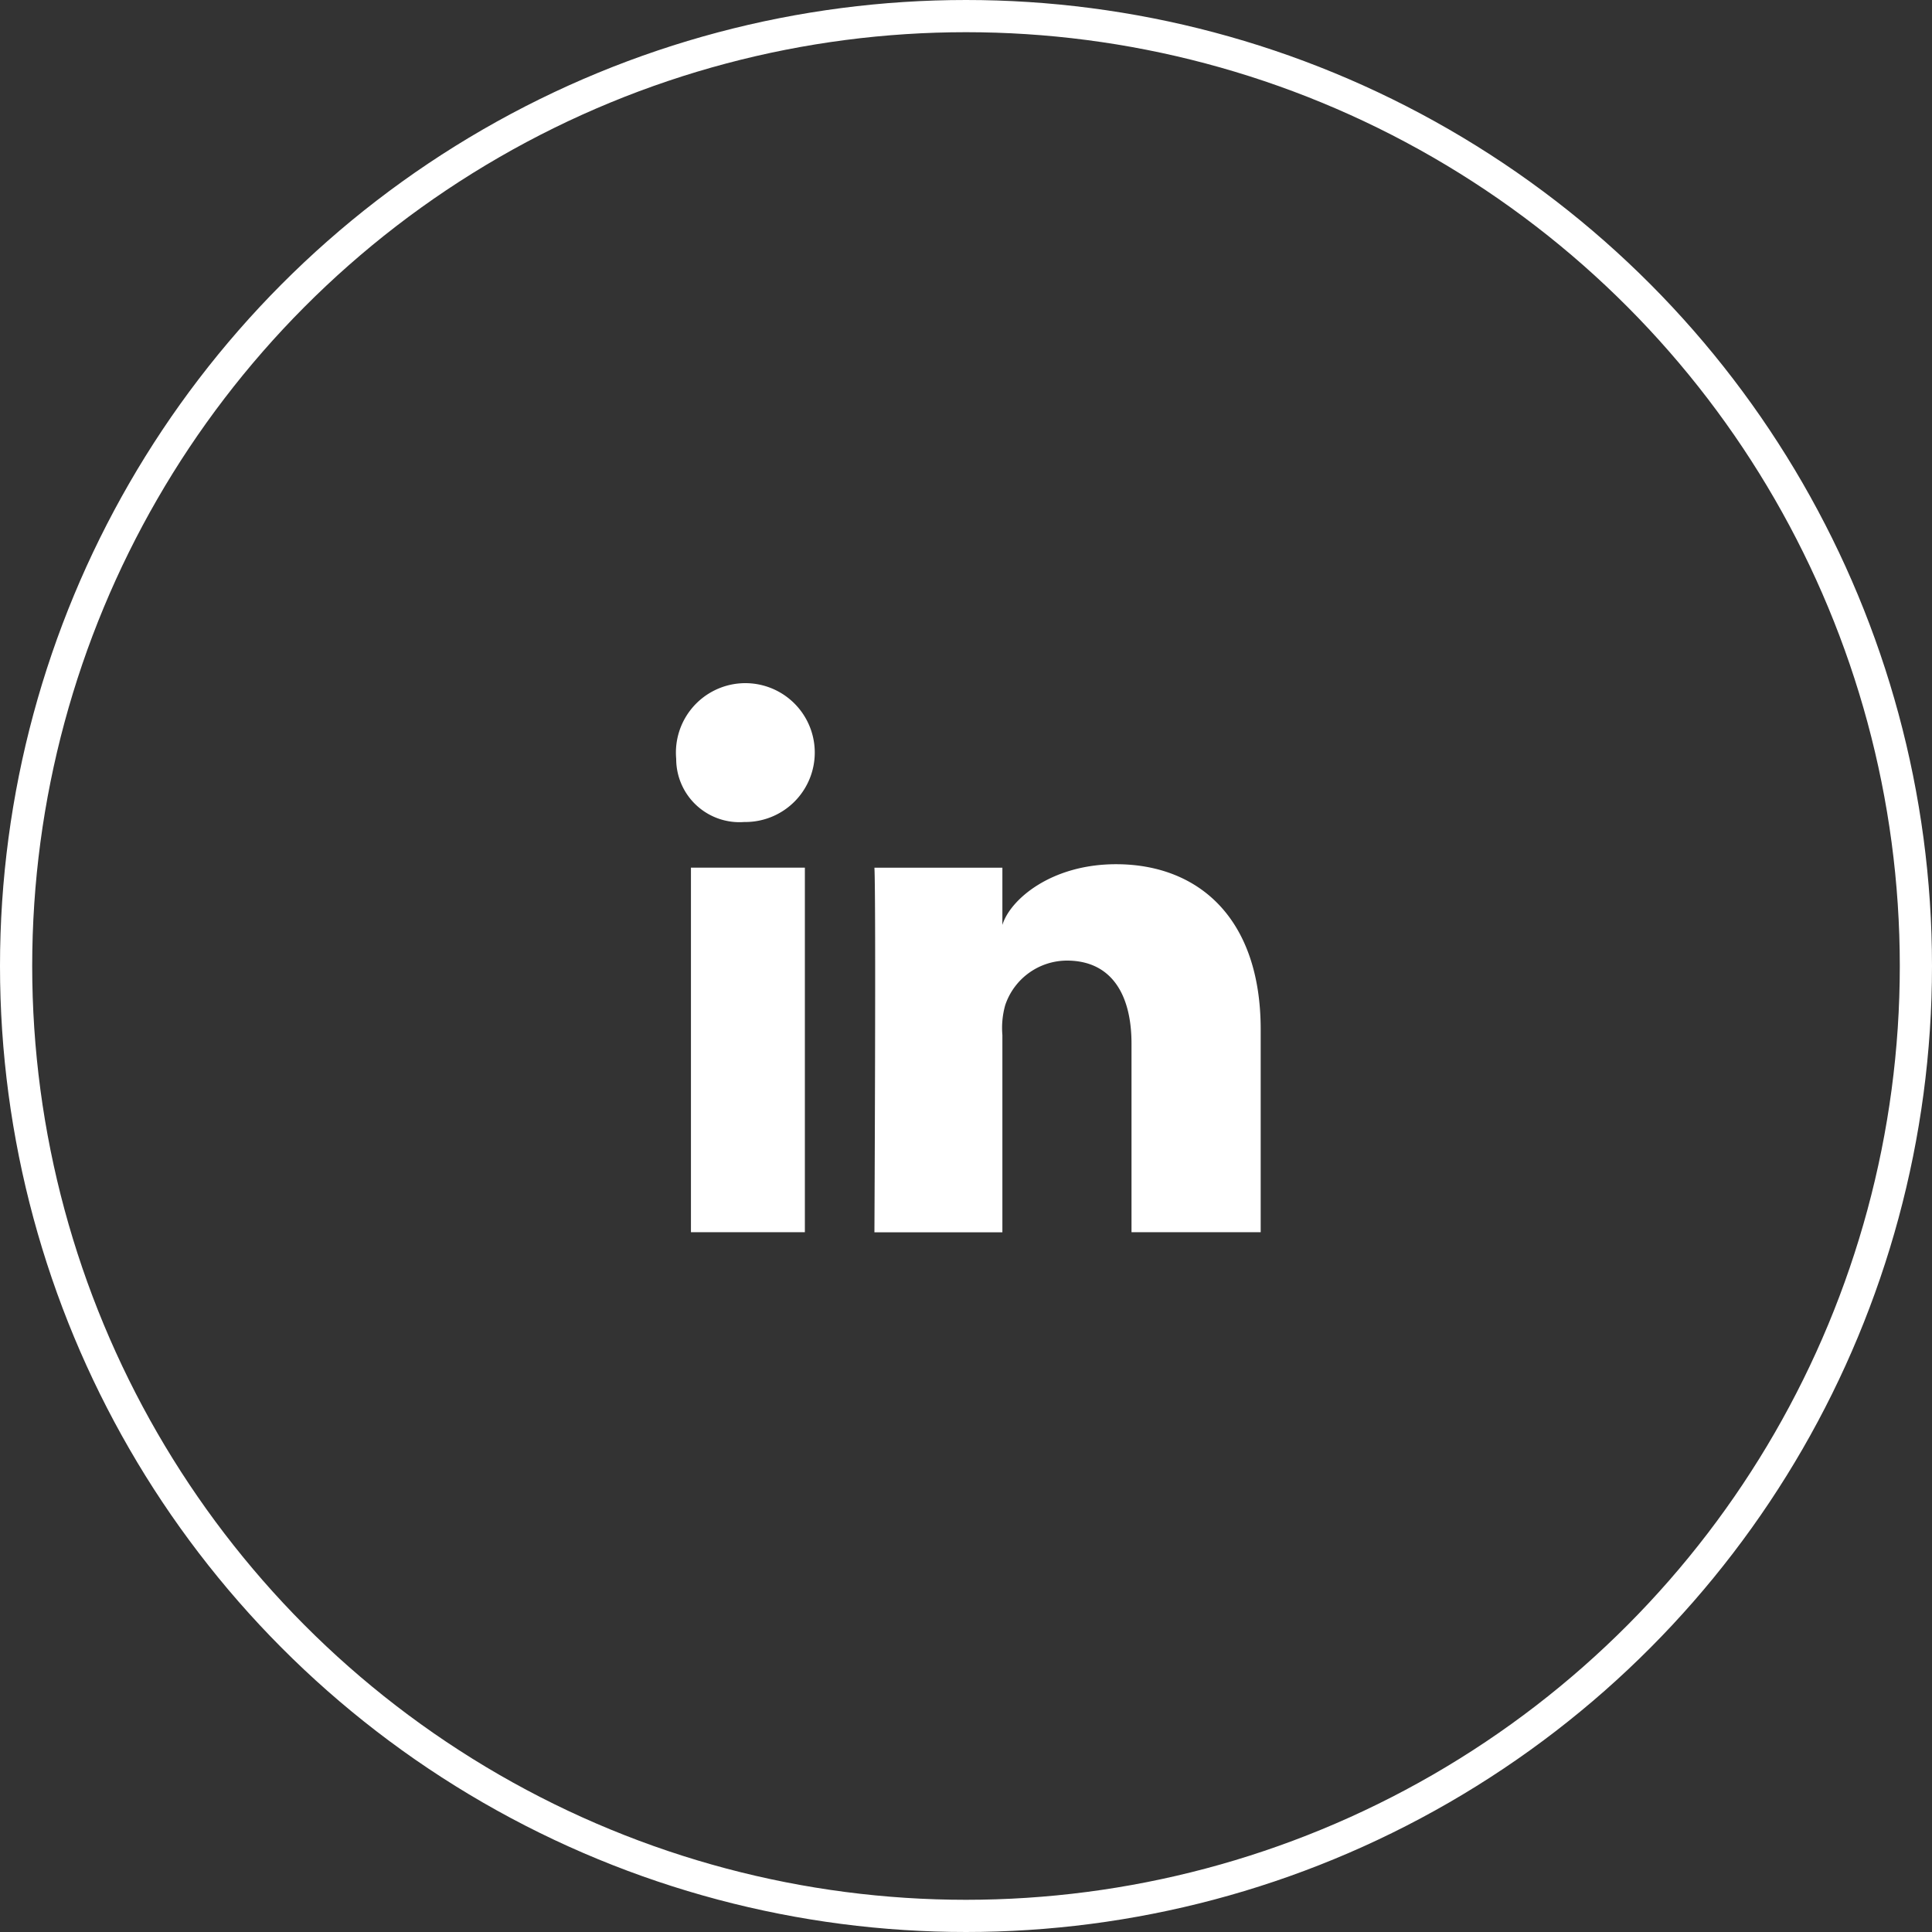
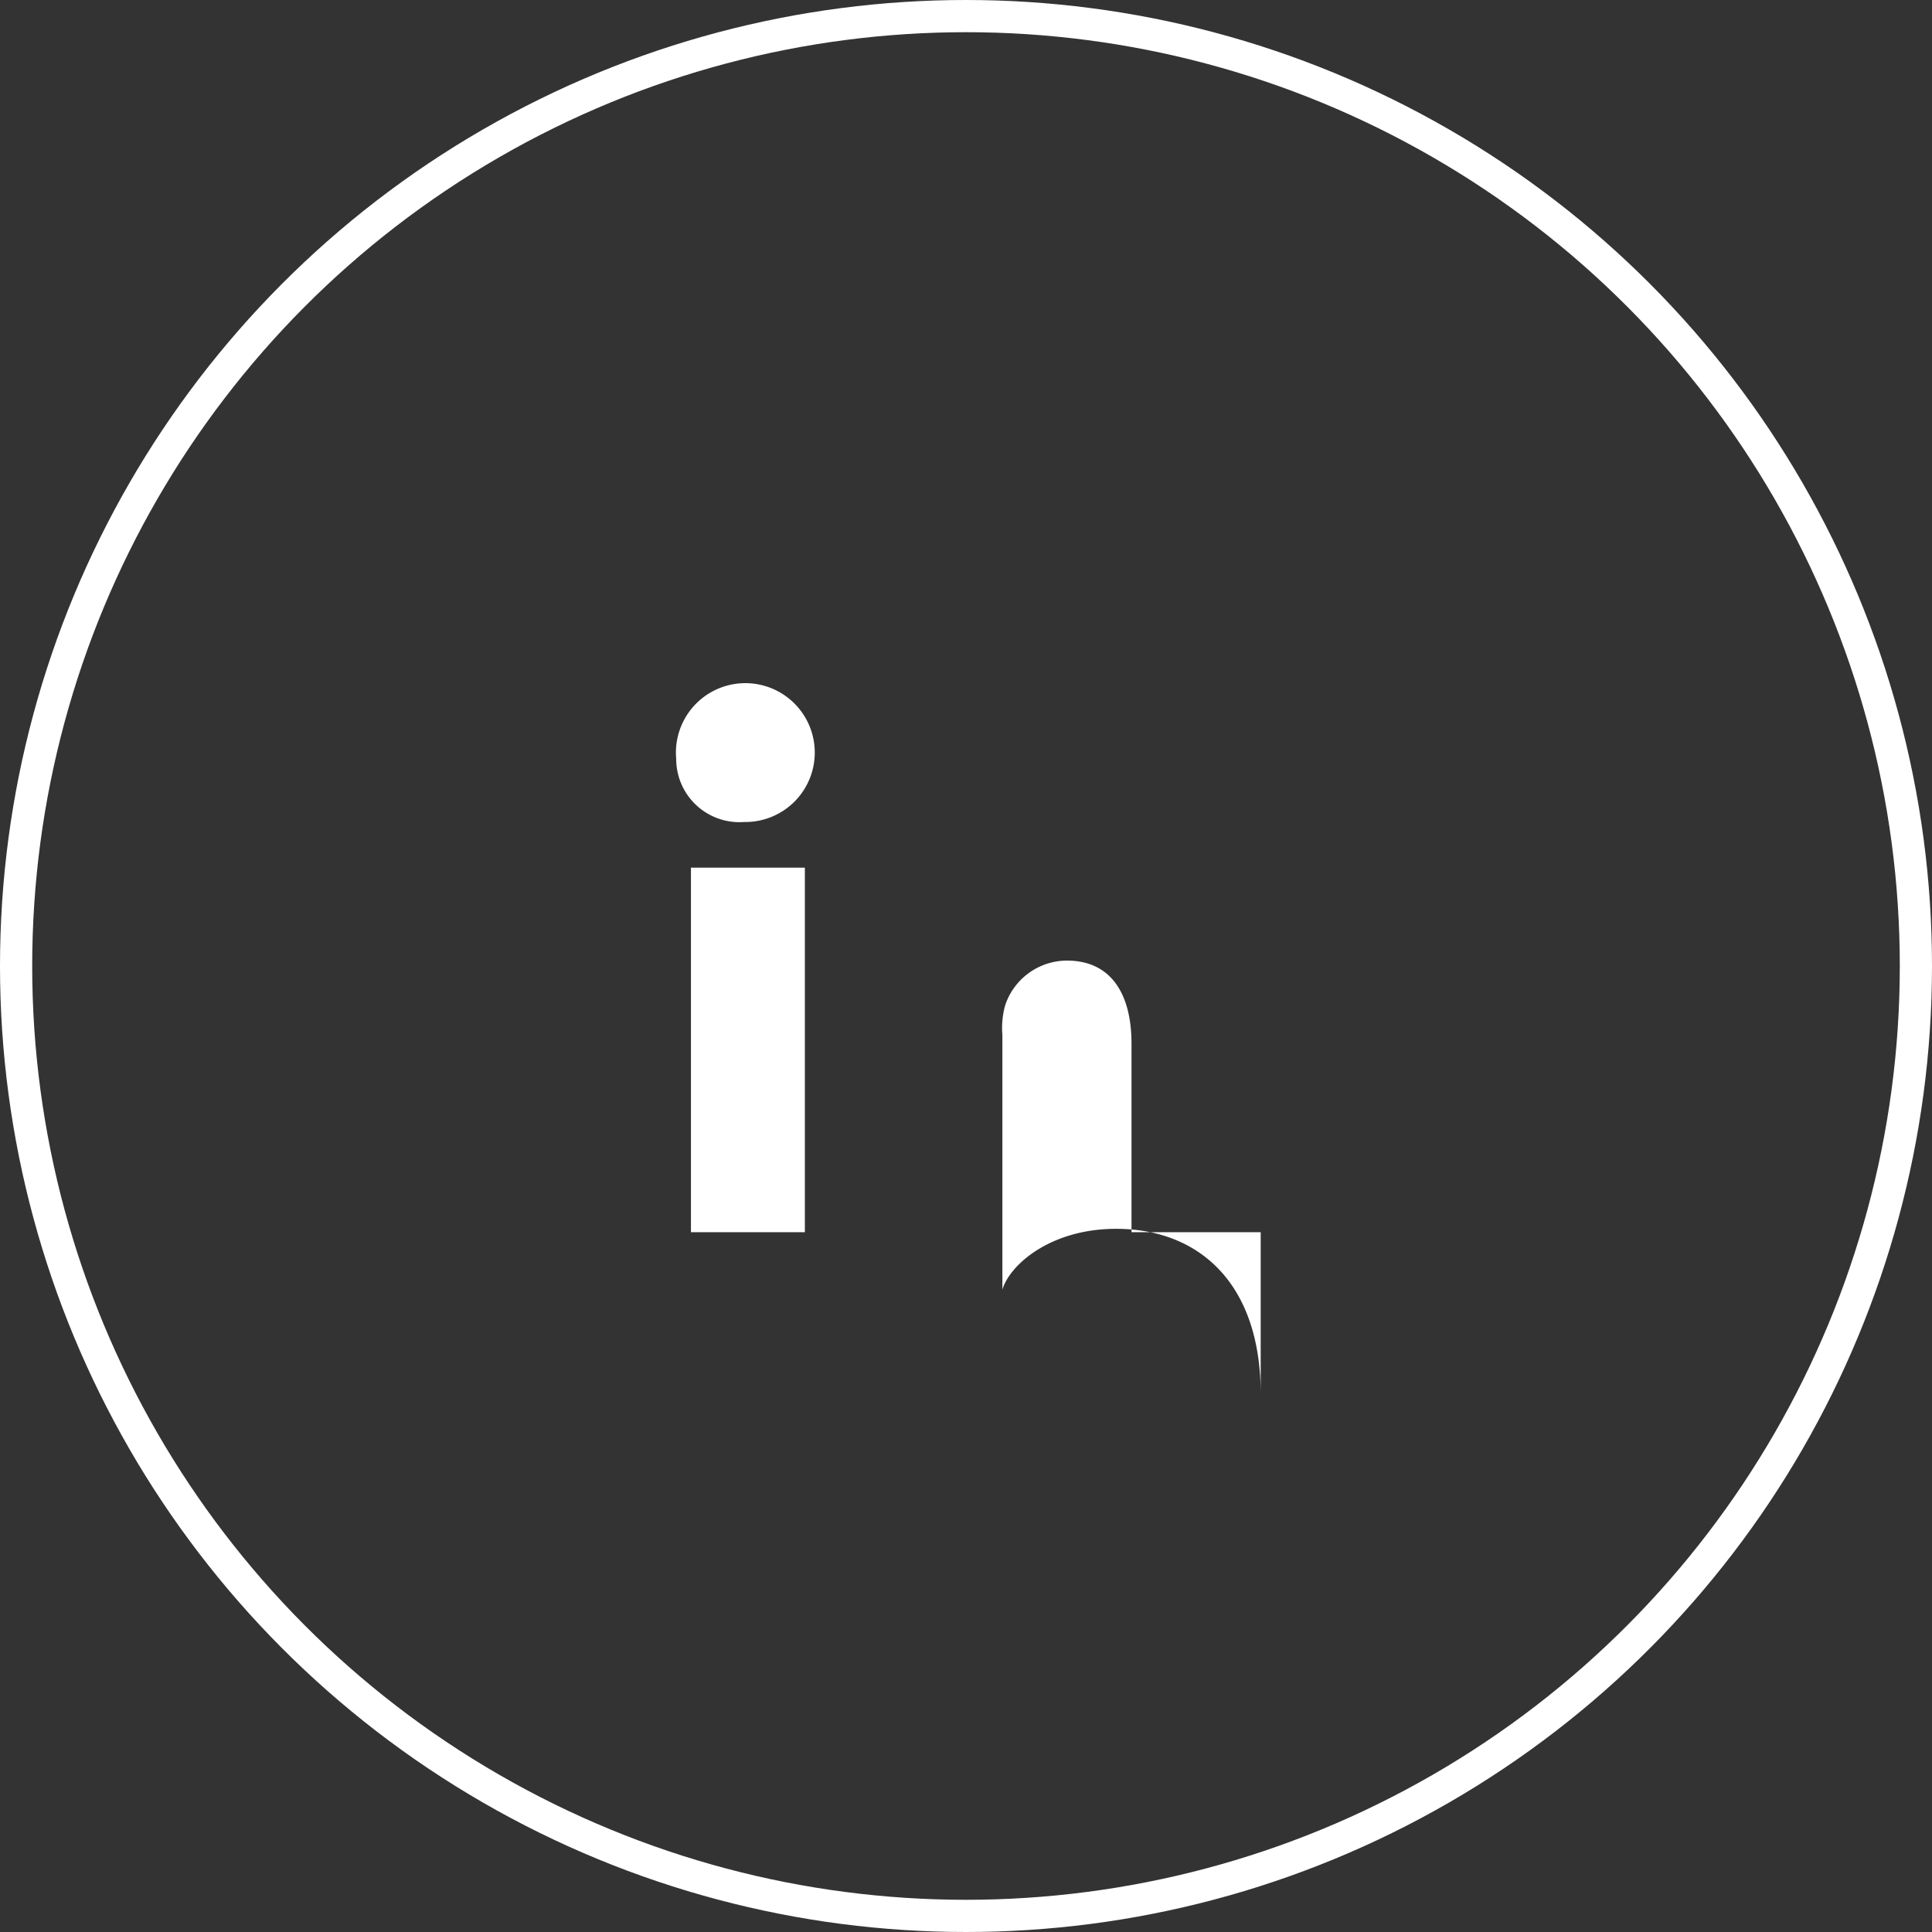
<svg xmlns="http://www.w3.org/2000/svg" id="Group_2134" data-name="Group 2134" width="60" height="60" viewBox="0 0 60 60">
  <rect x="0" y="0" width="60" height="60" fill="#333333" stroke="none" />
  <defs>
    <style>
      .cls-1, .cls-4 {
        fill: none;
      }

      .cls-1 {
        stroke: #fff;
      }

      .cls-2 {
        fill: #fff;
      }

      .cls-3 {
        stroke: none;
      }
    </style>
  </defs>
  <g id="Ellipse_990" data-name="Ellipse 990" class="cls-1">
-     <circle class="cls-3" cx="30" cy="30" r="30" />
    <circle class="cls-4" cx="30" cy="30" r="29.5" />
  </g>
-   <path id="Path_10663" data-name="Path 10663" class="cls-2" d="M349.728,264.955H346.19V253.633h3.538Zm-1.86-12.739h-.025a1.964,1.964,0,0,1-2.111-1.962,2.156,2.156,0,1,1,2.136,1.962Zm16.016,12.739h-4.012V259.1c0-1.534-.627-2.58-2.008-2.58a2.027,2.027,0,0,0-1.915,1.387,2.609,2.609,0,0,0-.087.925v6.127h-3.974s.052-10.379,0-11.323h3.974v1.777c.235-.777,1.5-1.886,3.532-1.886,2.514,0,4.49,1.629,4.49,5.135Z" transform="translate(-324.732 -226.688)" />
+   <path id="Path_10663" data-name="Path 10663" class="cls-2" d="M349.728,264.955H346.19V253.633h3.538Zm-1.86-12.739h-.025a1.964,1.964,0,0,1-2.111-1.962,2.156,2.156,0,1,1,2.136,1.962Zm16.016,12.739h-4.012V259.1c0-1.534-.627-2.58-2.008-2.58a2.027,2.027,0,0,0-1.915,1.387,2.609,2.609,0,0,0-.087.925v6.127h-3.974h3.974v1.777c.235-.777,1.5-1.886,3.532-1.886,2.514,0,4.49,1.629,4.49,5.135Z" transform="translate(-324.732 -226.688)" />
</svg>